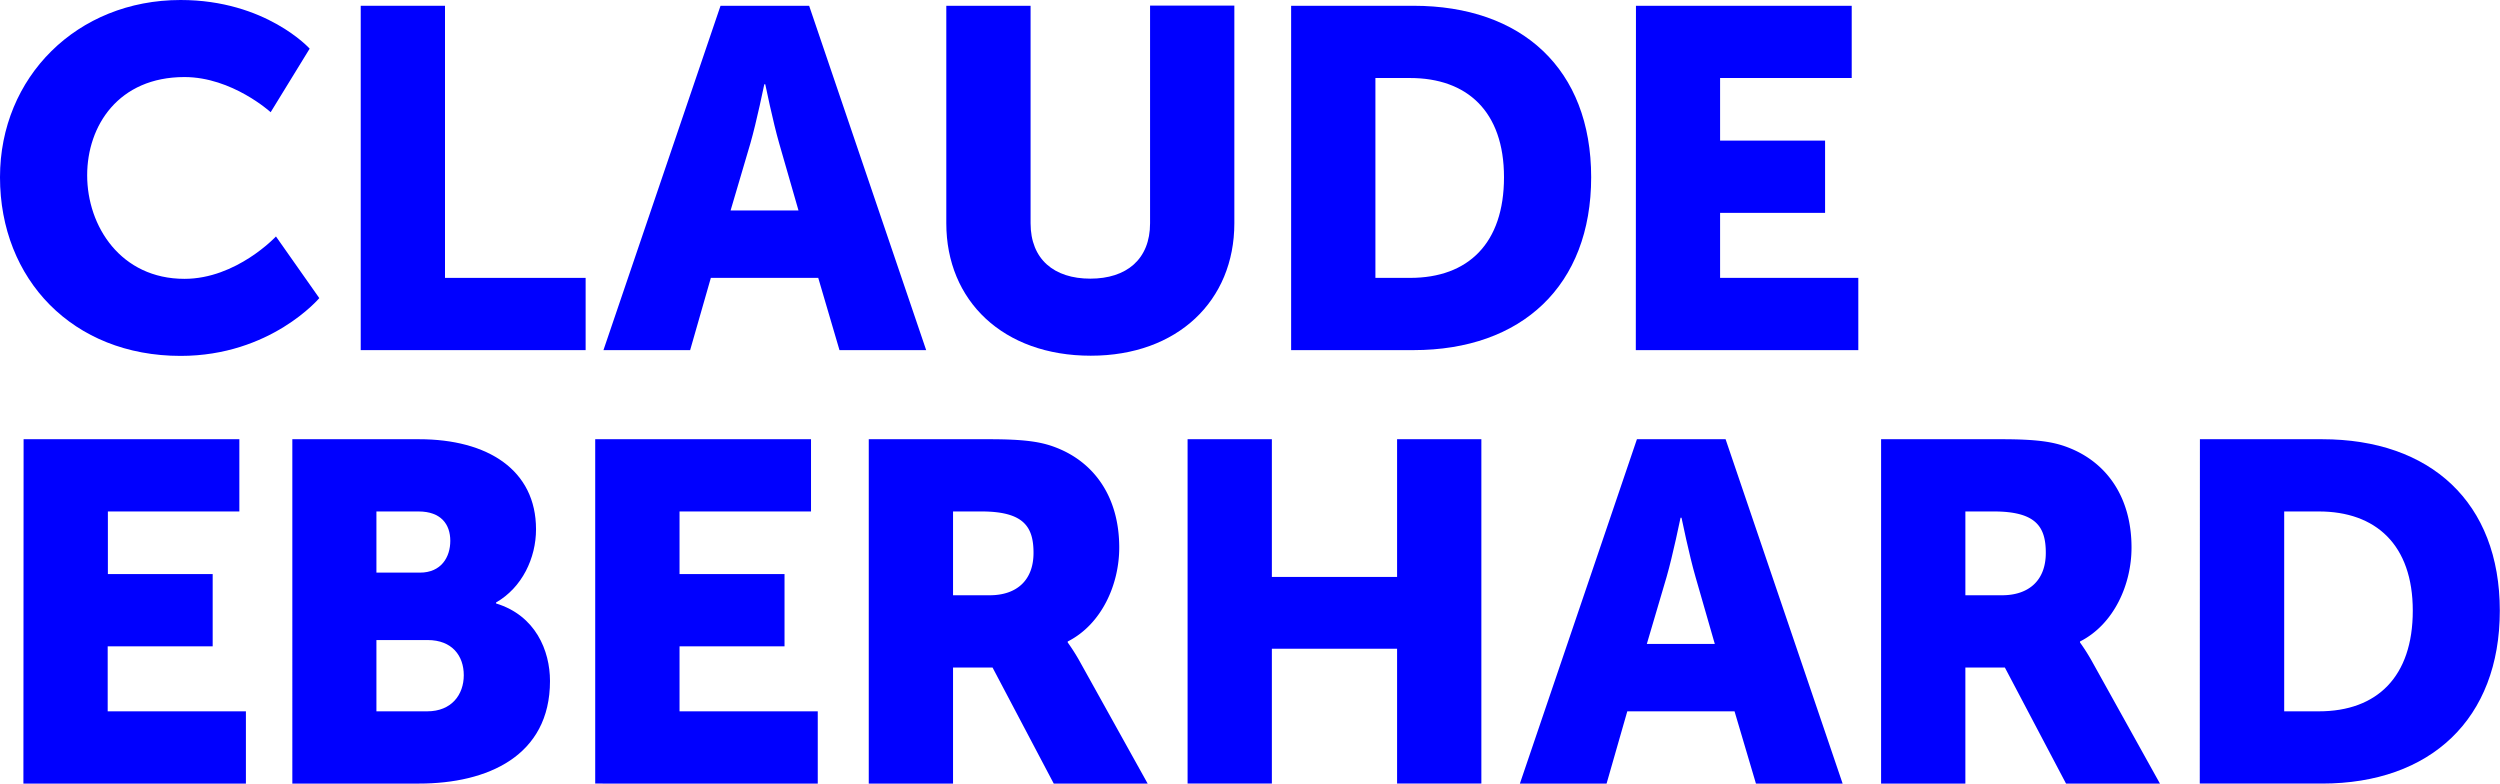
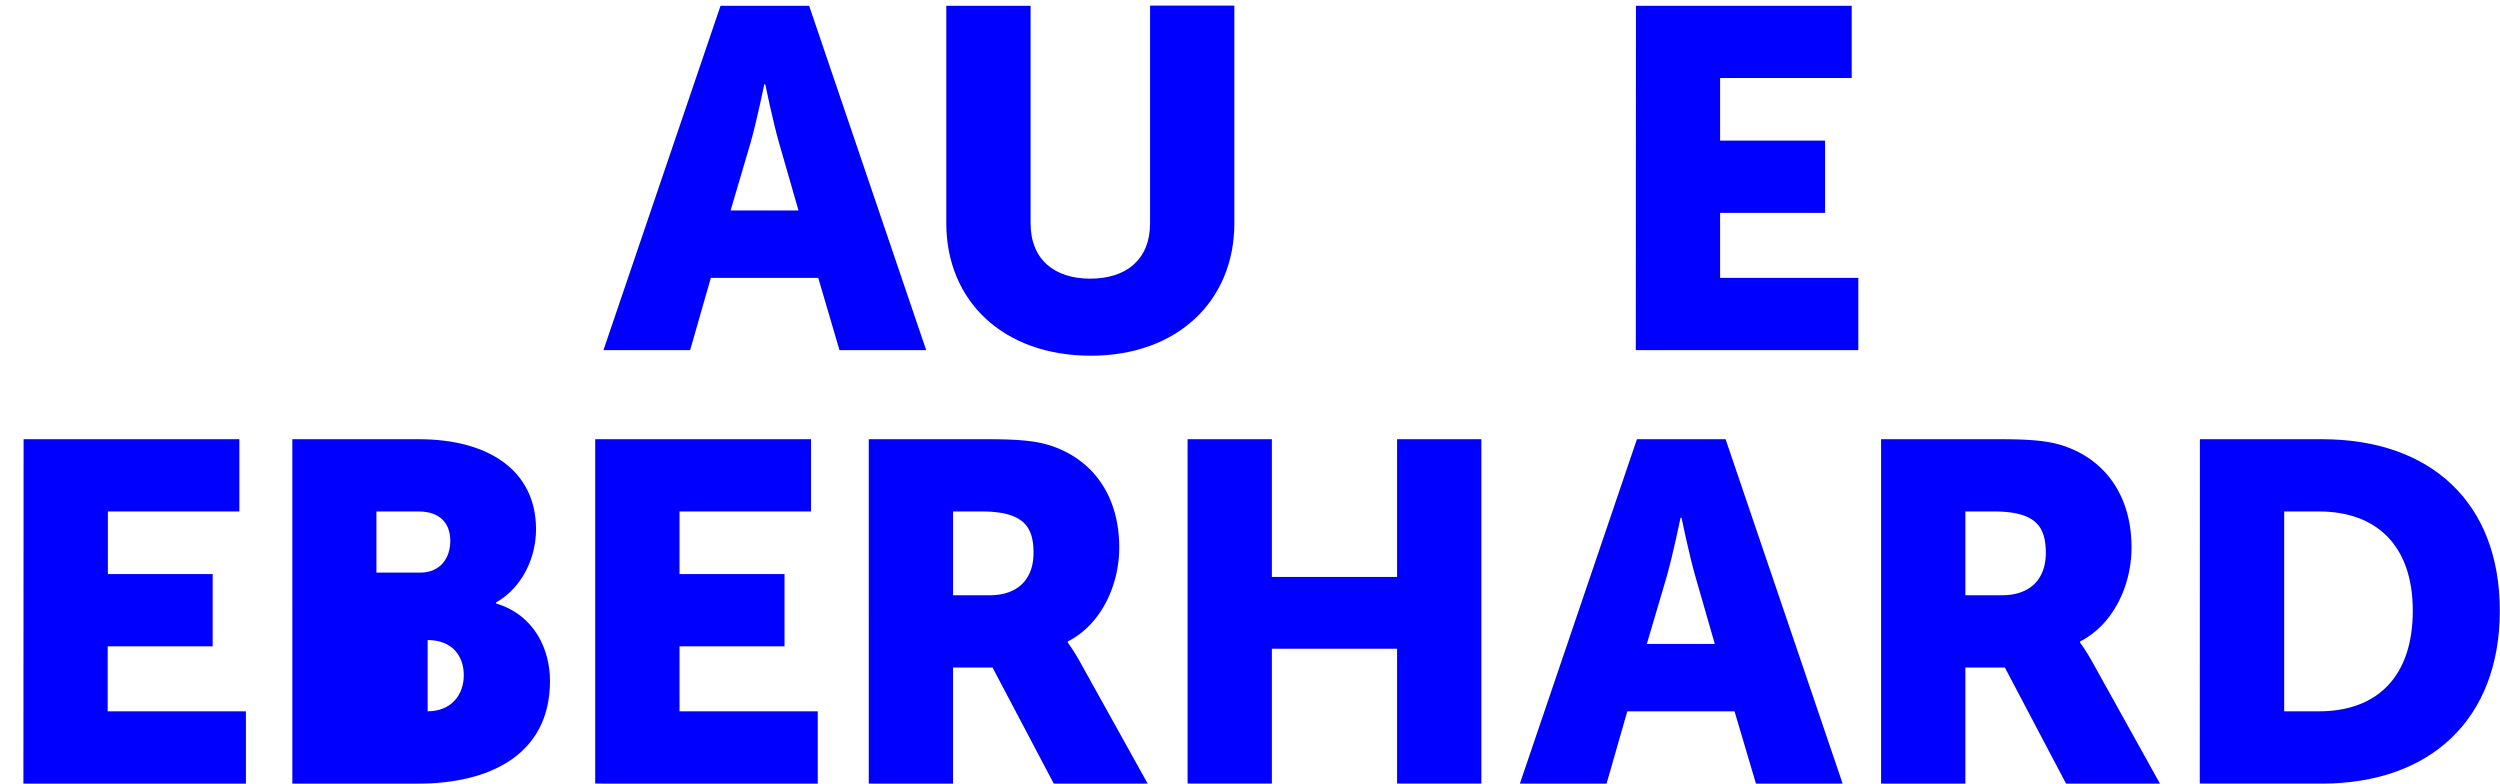
<svg xmlns="http://www.w3.org/2000/svg" id="Layer_1" data-name="Layer 1" viewBox="0 0 519.1 162.7">
  <defs>
    <style>.cls-1{fill:blue;}</style>
  </defs>
  <title>claude-eberhard-logo</title>
-   <path class="cls-1" d="M199.34,216.64c17.7,0,26.8,10.1,26.8,10.1l-8.1,13.2s-8-7.3-17.9-7.3c-13.7,0-20.2,10.1-20.2,20.4,0,10.6,7,21.5,20.2,21.5,10.8,0,19-8.8,19-8.8l9,12.8s-10.1,12-28.8,12c-22.4,0-37.5-15.9-37.5-37.1C161.84,232.64,177.84,216.64,199.34,216.64Z" transform="translate(-161.84 -216.64)" />
-   <path class="cls-1" d="M236.74,217.84h17.5v56.5h29.2v15h-46.7Z" transform="translate(-161.84 -216.64)" />
  <path class="cls-1" d="M331.74,274.34h-22.3l-4.3,15h-18l24.31-71.5h18.4l24.3,71.5h-18Zm-11.2-40.2s-1.6,7.8-2.9,12.3l-4.1,13.9h14.1l-4-13.9c-1.3-4.5-2.9-12.3-2.9-12.3Z" transform="translate(-161.84 -216.64)" />
  <path class="cls-1" d="M358.33,217.84h17.5V263c0,7.5,4.9,11.5,12.4,11.5s12.41-4,12.41-11.5v-45.2h17.5V263c0,16.1-11.8,27.5-29.81,27.5-18.2,0-30-11.4-30-27.5Z" transform="translate(-161.84 -216.64)" />
-   <path class="cls-1" d="M429.93,217.84h25.4c22.5,0,36.9,13.1,36.9,35.6s-14.4,35.9-36.9,35.9h-25.4Zm24.7,56.5c12.1,0,19.5-7.2,19.5-20.9s-7.7-20.6-19.5-20.6h-7.2v41.5Z" transform="translate(-161.84 -216.64)" />
  <path class="cls-1" d="M501.53,217.84h44.8v15H519v13h21.8v15H519v13.5h28.7v15h-46.2Z" transform="translate(-161.84 -216.64)" />
  <path class="cls-1" d="M166.74,307.84h44.8v15h-27.3v13H206v15h-21.8v13.5h28.7v15h-46.2Z" transform="translate(-161.84 -216.64)" />
-   <path class="cls-1" d="M222.54,307.84h26.3c14.3,0,24.3,6.4,24.3,18.7,0,6-2.9,12.1-8.3,15.2v.2c8.2,2.5,11.2,9.8,11.2,16.1,0,15.6-13,21.3-27.2,21.3h-26.3Zm26.5,27.7c4.4,0,6.3-3.2,6.3-6.6s-1.9-6.1-6.6-6.1H240v12.7Zm1.5,28.8c5.1,0,7.6-3.5,7.6-7.5s-2.4-7.3-7.5-7.3H240v14.8Z" transform="translate(-161.84 -216.64)" />
+   <path class="cls-1" d="M222.54,307.84h26.3c14.3,0,24.3,6.4,24.3,18.7,0,6-2.9,12.1-8.3,15.2v.2c8.2,2.5,11.2,9.8,11.2,16.1,0,15.6-13,21.3-27.2,21.3h-26.3Zm26.5,27.7c4.4,0,6.3-3.2,6.3-6.6s-1.9-6.1-6.6-6.1H240v12.7Zm1.5,28.8c5.1,0,7.6-3.5,7.6-7.5s-2.4-7.3-7.5-7.3v14.8Z" transform="translate(-161.84 -216.64)" />
  <path class="cls-1" d="M285.43,307.84h44.81v15h-27.3v13h21.8v15h-21.8v13.5h28.7v15H285.43Z" transform="translate(-161.84 -216.64)" />
  <path class="cls-1" d="M342.23,307.84h24.91c7.3,0,10.8.5,13.9,1.7,8.1,3.1,13.2,10.4,13.2,20.8,0,7.6-3.6,15.9-10.7,19.5v.2a41,41,0,0,1,2.7,4.3l13.9,25h-19.5l-12.71-24.1h-8.2v24.1h-17.5Zm25.1,32.4c5.61,0,9.11-3.1,9.11-8.8,0-5.4-2-8.6-10.81-8.6h-5.9v17.4Z" transform="translate(-161.84 -216.64)" />
  <path class="cls-1" d="M408.43,307.84h17.5v28.6h26v-28.6h17.5v71.5h-17.5v-28h-26v28h-17.5Z" transform="translate(-161.84 -216.64)" />
  <path class="cls-1" d="M522,364.34H499.73l-4.3,15h-18l24.3-71.5h18.41l24.3,71.5h-18Zm-11.21-40.2s-1.6,7.8-2.9,12.3l-4.1,13.9h14.11l-4-13.9c-1.31-4.5-2.91-12.3-2.91-12.3Z" transform="translate(-161.84 -216.64)" />
  <path class="cls-1" d="M552.43,307.84h24.9c7.3,0,10.8.5,13.9,1.7,8.1,3.1,13.2,10.4,13.2,20.8,0,7.6-3.6,15.9-10.7,19.5v.2a41,41,0,0,1,2.7,4.3l13.9,25h-19.5l-12.7-24.1h-8.2v24.1h-17.5Zm25.1,32.4c5.6,0,9.1-3.1,9.1-8.8,0-5.4-2-8.6-10.8-8.6h-5.9v17.4Z" transform="translate(-161.84 -216.64)" />
  <path class="cls-1" d="M618.63,307.84H644c22.5,0,36.9,13.1,36.9,35.6s-14.4,35.9-36.9,35.9h-25.4Zm24.7,56.5c12.1,0,19.5-7.2,19.5-20.9s-7.7-20.6-19.5-20.6h-7.2v41.5Z" transform="translate(-161.84 -216.64)" />
</svg>